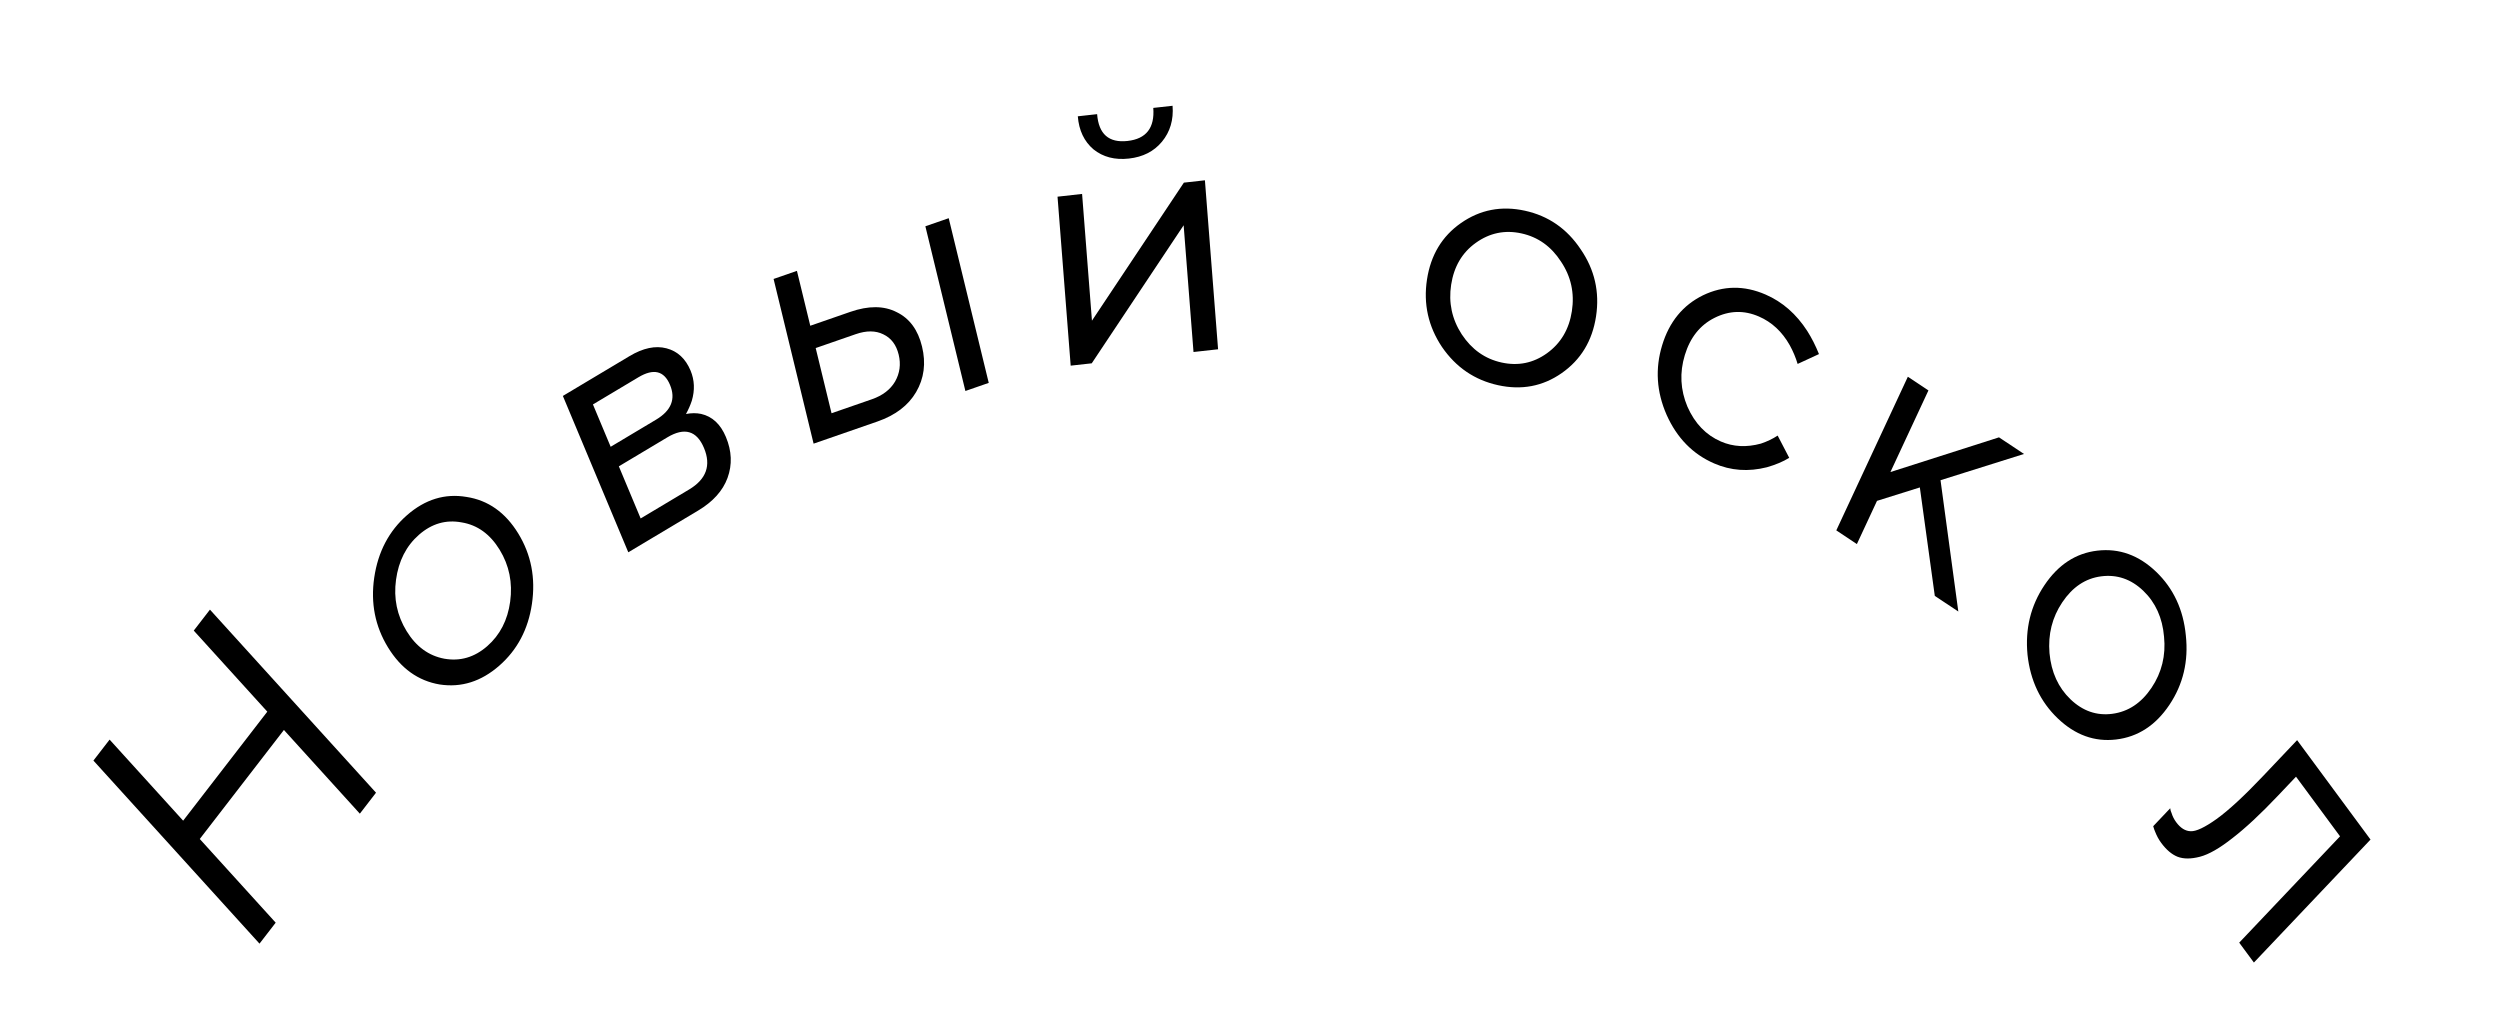
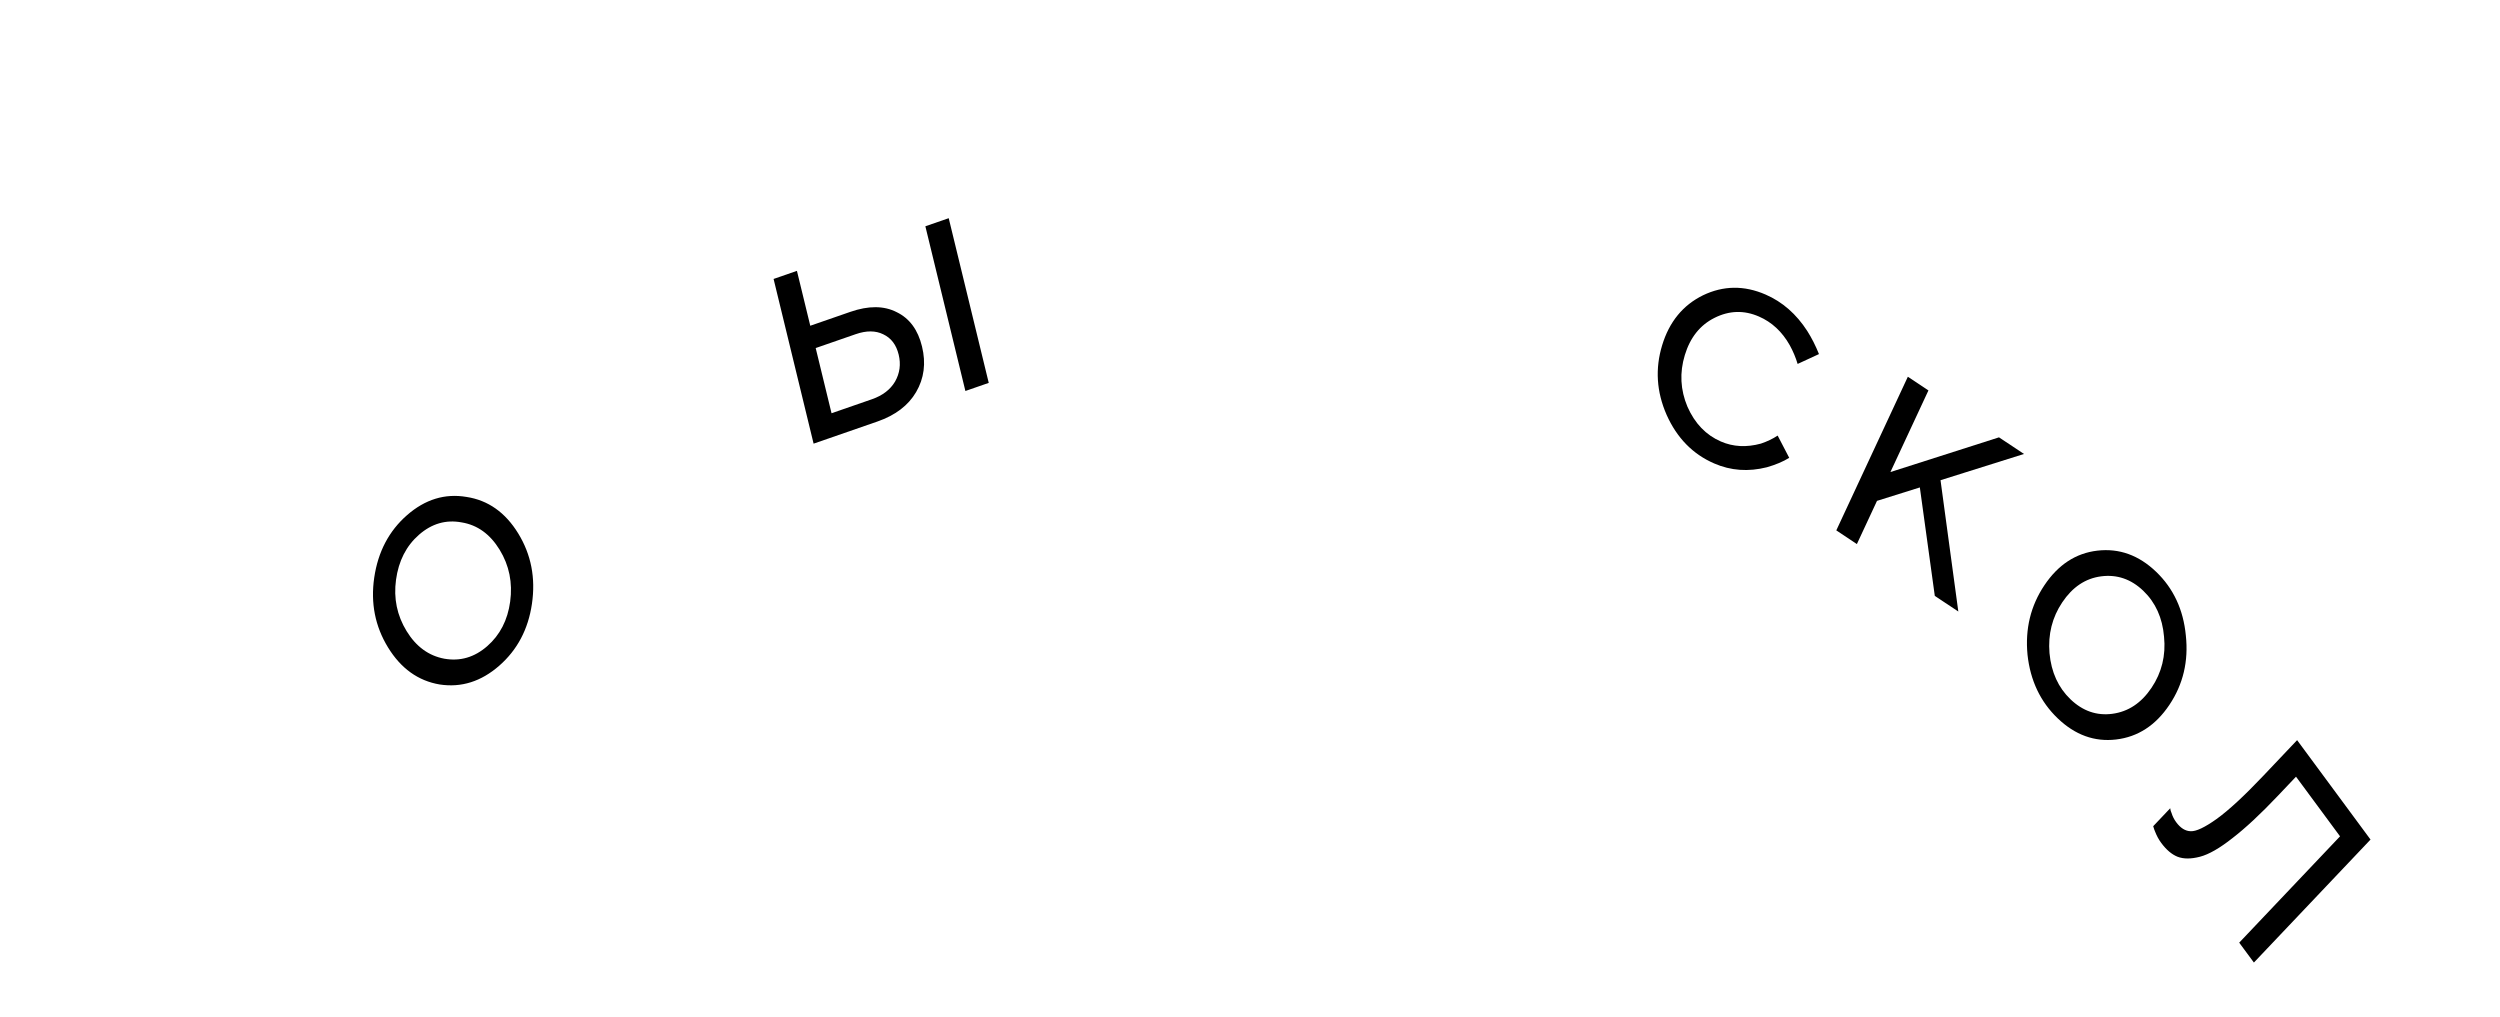
<svg xmlns="http://www.w3.org/2000/svg" width="177" height="72" viewBox="0 0 177 72" fill="none">
-   <path d="M18.373 66.81L6.614 53.849L7.76 52.364L12.967 58.104L18.925 50.386L13.718 44.647L14.864 43.162L26.622 56.123L25.477 57.608L20.101 51.682L14.143 59.4L19.519 65.325L18.373 66.81Z" fill="black" />
  <path d="M37.661 42.753C37.397 44.555 36.624 46.015 35.344 47.134C34.064 48.253 32.659 48.695 31.129 48.461C29.603 48.202 28.383 47.326 27.469 45.833C26.556 44.341 26.231 42.693 26.496 40.891C26.765 39.064 27.539 37.591 28.819 36.472C30.099 35.354 31.502 34.924 33.028 35.183C34.558 35.417 35.78 36.28 36.694 37.773C37.607 39.265 37.93 40.925 37.661 42.753ZM31.457 46.636C32.579 46.834 33.592 46.538 34.496 45.748C35.399 44.958 35.941 43.907 36.12 42.594C36.302 41.257 36.054 40.033 35.376 38.924C34.697 37.815 33.801 37.169 32.687 36.986C31.578 36.778 30.571 37.069 29.667 37.858C28.764 38.648 28.22 39.712 28.038 41.05C27.859 42.362 28.108 43.573 28.787 44.682C29.457 45.776 30.347 46.428 31.457 46.636Z" fill="black" />
-   <path d="M44.483 39.102L39.851 28.032L44.572 25.212C45.531 24.639 46.402 24.455 47.185 24.66C47.968 24.864 48.537 25.39 48.891 26.235C49.173 26.912 49.203 27.624 48.98 28.373C48.878 28.684 48.74 28.996 48.568 29.311C48.948 29.237 49.305 29.235 49.639 29.305C50.43 29.486 51.015 30.03 51.394 30.937C51.813 31.937 51.851 32.904 51.508 33.839C51.174 34.749 50.478 35.521 49.419 36.154L44.483 39.102ZM43.235 31.632L46.454 29.709C47.527 29.068 47.855 28.247 47.436 27.248C47.018 26.249 46.273 26.07 45.2 26.711L41.98 28.634L43.235 31.632ZM45.358 36.706L48.792 34.654C50.008 33.928 50.358 32.95 49.844 31.72C49.329 30.489 48.464 30.238 47.248 30.964L43.814 33.016L45.358 36.706Z" fill="black" />
  <path d="M57.603 31.411L54.77 19.75L56.423 19.177L57.367 23.063L60.202 22.08C61.493 21.632 62.587 21.639 63.485 22.1C64.394 22.54 64.992 23.351 65.279 24.533C65.567 25.715 65.427 26.791 64.86 27.76C64.305 28.708 63.39 29.403 62.114 29.846L57.603 31.411ZM68.35 27.682L65.516 16.021L67.169 15.448L70.003 27.108L68.35 27.682ZM58.873 29.258L61.731 28.267C62.486 28.004 63.034 27.586 63.372 27.012C63.707 26.422 63.791 25.787 63.626 25.107C63.457 24.41 63.093 23.93 62.534 23.668C61.991 23.4 61.341 23.397 60.585 23.659L57.751 24.642L58.873 29.258Z" fill="black" />
-   <path d="M76.309 8.234L77.676 8.082C77.786 9.495 78.504 10.127 79.829 9.98C81.154 9.833 81.761 9.053 81.652 7.64L83.018 7.489C83.096 8.486 82.844 9.335 82.264 10.036C81.699 10.719 80.92 11.116 79.926 11.226C78.932 11.337 78.096 11.119 77.419 10.575C76.757 10.011 76.387 9.231 76.309 8.234ZM75.804 25.888L74.873 13.925L76.612 13.731L77.31 22.704L83.818 12.931L85.308 12.765L86.24 24.729L84.5 24.922L83.802 15.949L77.295 25.723L75.804 25.888Z" fill="black" />
-   <path d="M110.566 26.418C109.229 27.352 107.729 27.637 106.069 27.273C104.408 26.91 103.082 26.007 102.092 24.565C101.12 23.109 100.766 21.517 101.031 19.787C101.296 18.057 102.098 16.725 103.436 15.792C104.792 14.846 106.301 14.554 107.961 14.918C109.622 15.281 110.938 16.19 111.91 17.646C112.901 19.088 113.264 20.674 112.999 22.404C112.734 24.134 111.923 25.472 110.566 26.418ZM103.491 23.67C104.201 24.745 105.142 25.411 106.315 25.667C107.487 25.924 108.555 25.706 109.519 25.015C110.502 24.31 111.092 23.315 111.289 22.03C111.486 20.745 111.228 19.574 110.515 18.515C109.821 17.444 108.888 16.78 107.715 16.524C106.543 16.267 105.465 16.491 104.483 17.196C103.518 17.887 102.938 18.876 102.741 20.161C102.547 21.429 102.797 22.599 103.491 23.67Z" fill="black" />
  <path d="M125.858 30.839L126.677 32.414C126.25 32.679 125.724 32.902 125.098 33.081C123.785 33.414 122.54 33.324 121.364 32.812C119.85 32.155 118.728 31.008 117.997 29.373C117.281 27.744 117.176 26.1 117.681 24.442C118.185 22.784 119.15 21.605 120.574 20.906C122.014 20.214 123.49 20.197 125.003 20.854C126.196 21.372 127.18 22.233 127.956 23.437C128.271 23.935 128.547 24.479 128.783 25.069L127.272 25.767C127.135 25.31 126.949 24.868 126.715 24.442C126.176 23.485 125.447 22.807 124.53 22.409C123.475 21.95 122.427 21.982 121.386 22.505C120.364 23.017 119.664 23.896 119.286 25.139C118.907 26.383 118.969 27.602 119.471 28.795C119.993 29.979 120.782 30.8 121.837 31.258C122.708 31.637 123.653 31.686 124.673 31.407C125.117 31.257 125.512 31.068 125.858 30.839Z" fill="black" />
  <path d="M130.01 37.551L135.076 26.673L136.533 27.642L133.842 33.421L141.529 30.964L143.299 32.141L137.389 33.999L138.649 43.296L136.984 42.189L135.925 34.51L132.892 35.461L131.467 38.52L130.01 37.551Z" fill="black" />
  <path d="M149.814 52.357C148.291 52.535 146.915 52.036 145.687 50.86C144.46 49.685 143.746 48.184 143.548 46.357C143.371 44.528 143.77 42.887 144.745 41.434C145.719 39.98 146.968 39.164 148.491 38.986C150.036 38.806 151.422 39.303 152.65 40.479C153.878 41.655 154.58 43.157 154.757 44.986C154.955 46.812 154.567 48.453 153.592 49.906C152.618 51.359 151.358 52.176 149.814 52.357ZM145.105 46.246C145.23 47.593 145.726 48.681 146.592 49.511C147.459 50.341 148.446 50.683 149.551 50.537C150.679 50.389 151.604 49.775 152.328 48.696C153.053 47.616 153.348 46.41 153.214 45.077C153.101 43.741 152.611 42.658 151.745 41.828C150.878 40.999 149.881 40.658 148.754 40.806C147.648 40.951 146.733 41.564 146.009 42.644C145.294 43.71 144.993 44.91 145.105 46.246Z" fill="black" />
  <path d="M152.447 58.495L153.651 57.225C153.665 57.354 153.696 57.465 153.744 57.557C153.815 57.792 153.925 58.01 154.073 58.211C154.38 58.627 154.721 58.84 155.096 58.85C155.48 58.873 156.093 58.585 156.935 57.984C157.788 57.371 158.885 56.357 160.227 54.942L162.635 52.402L167.833 59.441L159.576 68.148L158.536 66.74L165.675 59.212L162.557 54.989L161.266 56.35C160.051 57.632 158.981 58.628 158.058 59.339C157.156 60.052 156.389 60.491 155.757 60.657C155.125 60.822 154.594 60.822 154.164 60.655C153.756 60.489 153.374 60.165 153.018 59.682C152.839 59.441 152.695 59.176 152.584 58.887C152.546 58.808 152.5 58.677 152.447 58.495Z" fill="black" />
</svg>